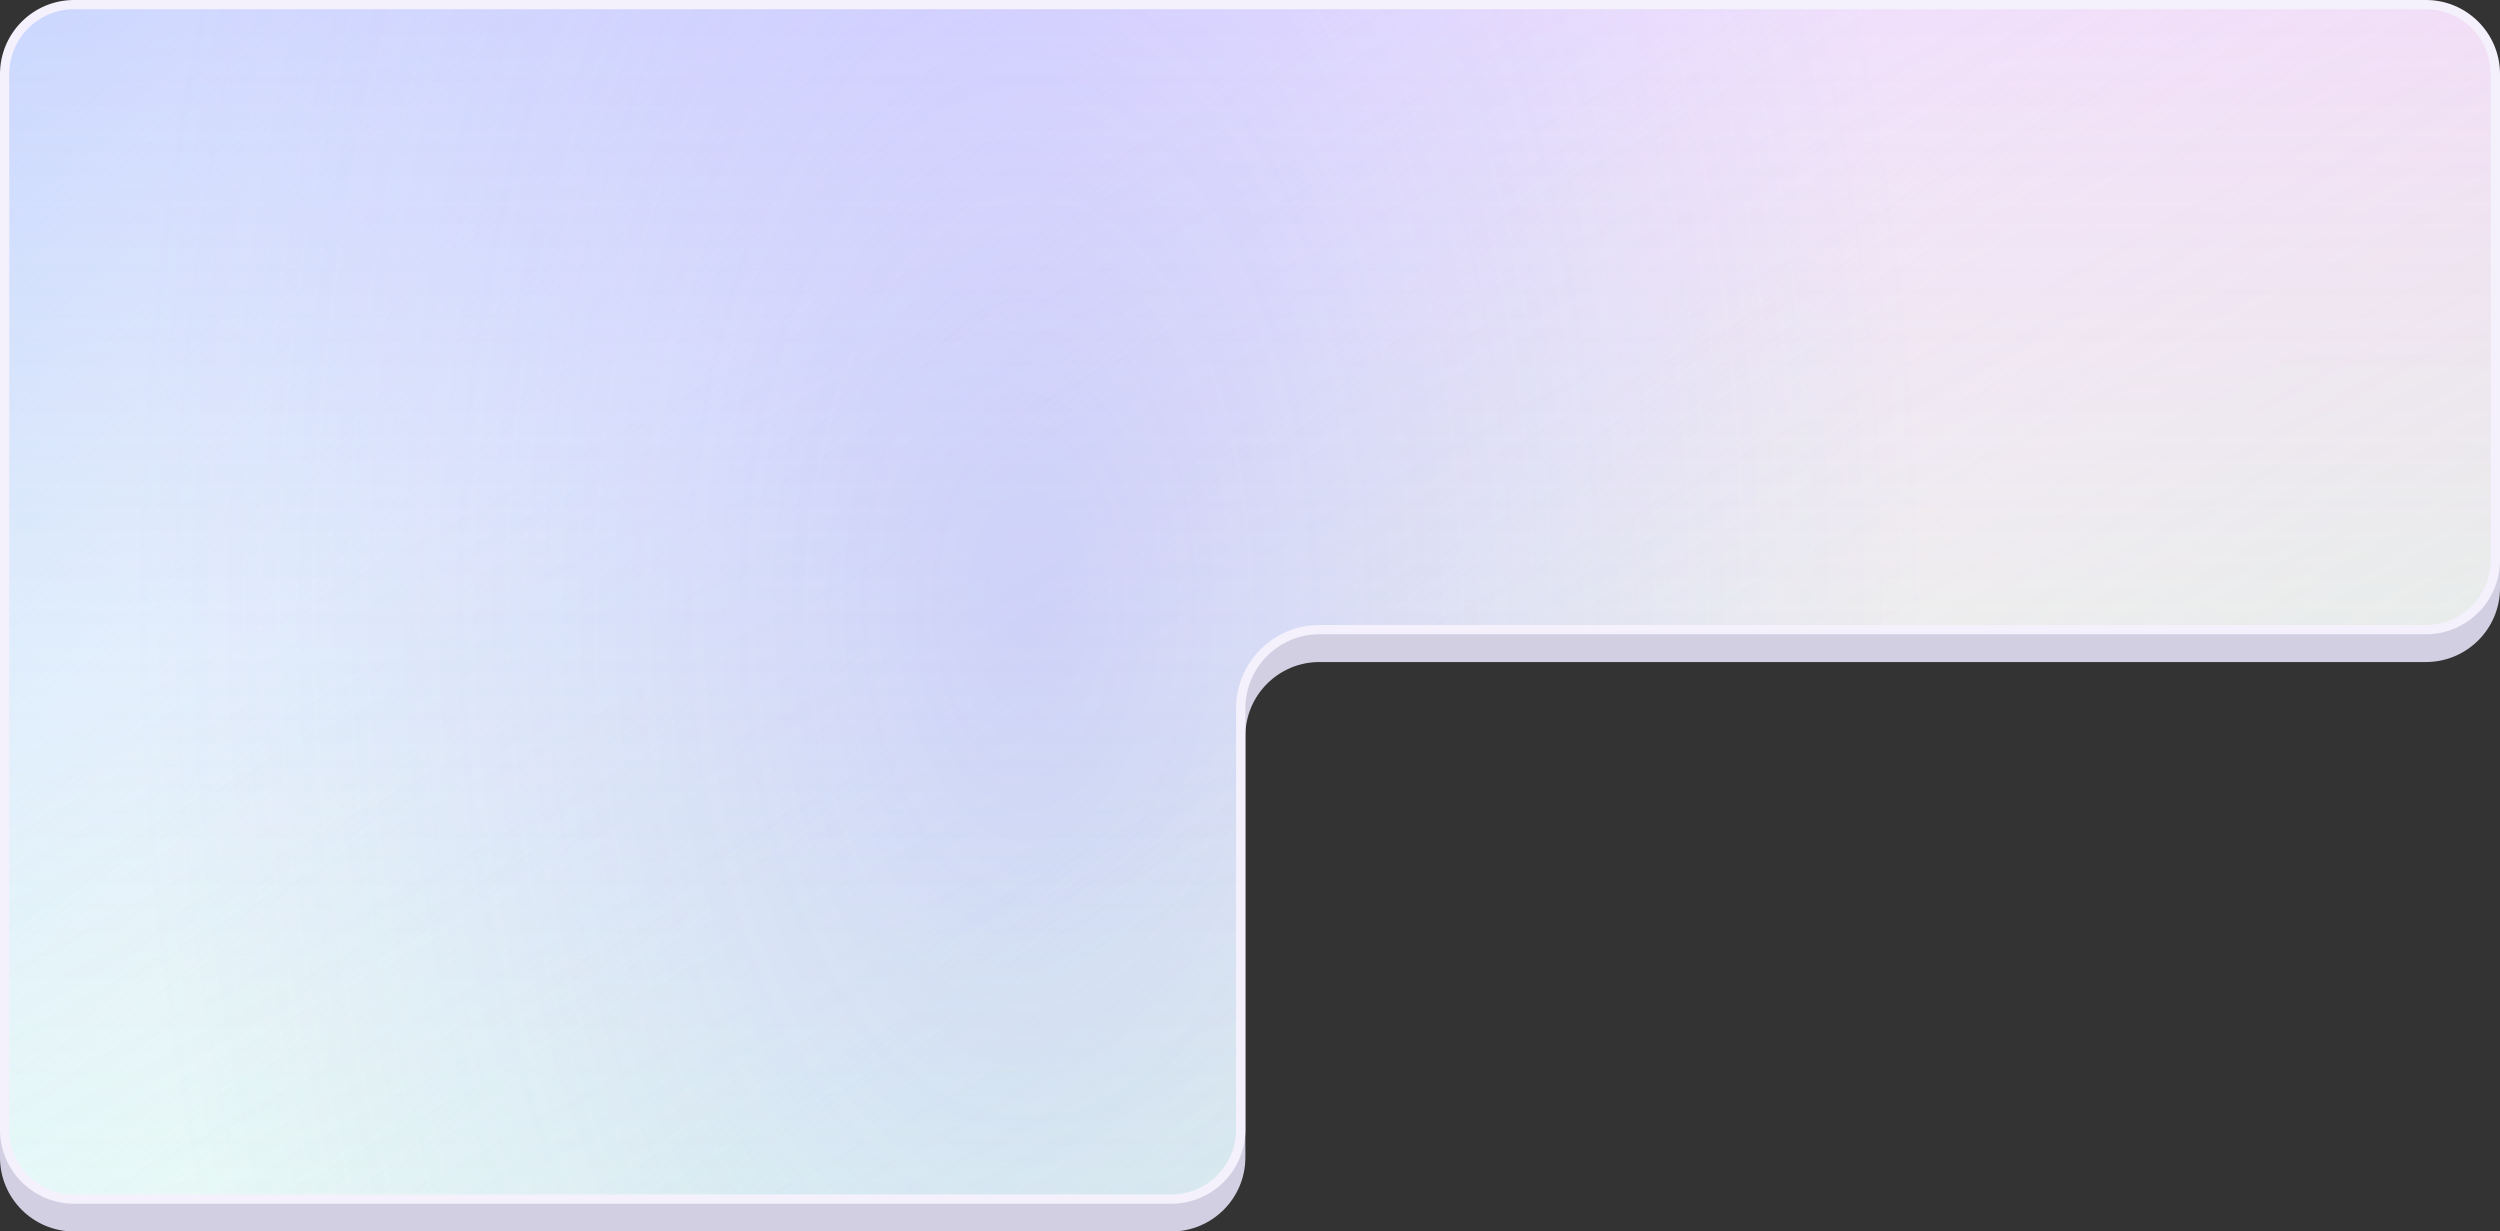
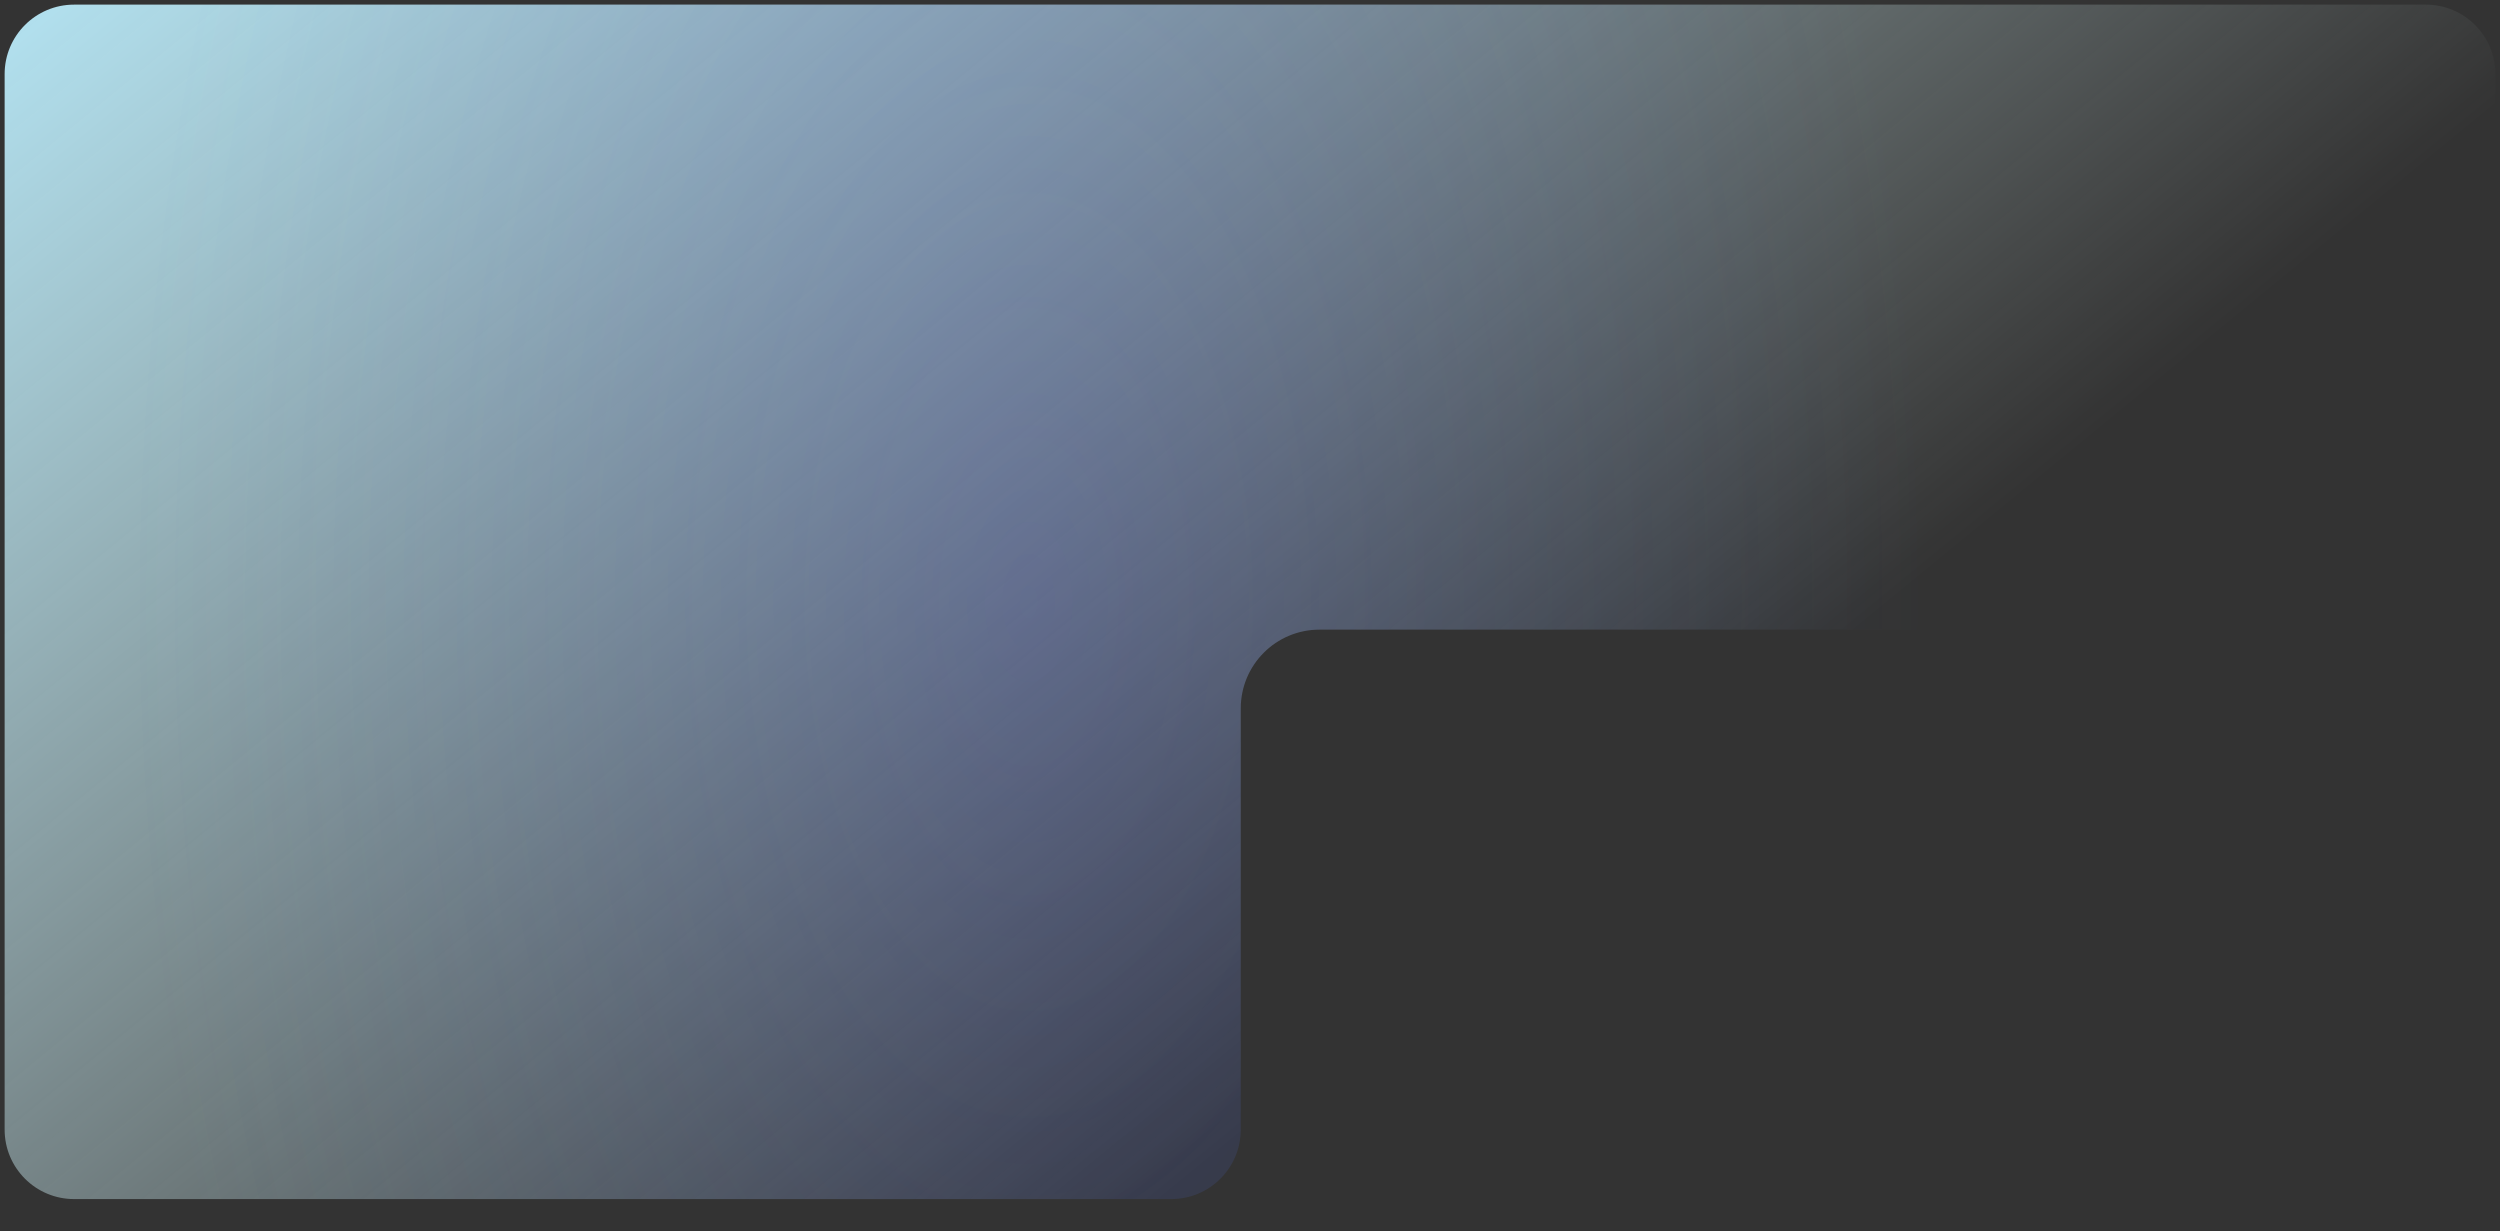
<svg xmlns="http://www.w3.org/2000/svg" width="540" height="266" viewBox="0 0 540 266" fill="none">
  <rect x="0" y="0" width="540" height="266" fill="#333333" stroke="none" />
-   <path d="M0 22C0 13.163 7.163 6 16 6H524C532.837 6 540 13.163 540 22V127C540 135.837 532.837 143 524 143H285C276.163 143 269 150.163 269 159V250C269 258.837 261.837 266 253 266H16C7.163 266 0 258.837 0 250V22Z" fill="#D3CFE2" />
-   <path d="M1 16C1 7.716 7.716 1 16 1H524C532.284 1 539 7.716 539 16V121C539 129.284 532.284 136 524 136H285C275.611 136 268 143.611 268 153V244C268 252.284 261.284 259 253 259H16C7.716 259 1 252.284 1 244V16Z" fill="white" />
  <path d="M1 16C1 7.716 7.716 1 16 1H524C532.284 1 539 7.716 539 16V121C539 129.284 532.284 136 524 136H285C275.611 136 268 143.611 268 153V244C268 252.284 261.284 259 253 259H16C7.716 259 1 252.284 1 244V16Z" fill="url(#paint0_linear_8544_5626)" />
-   <path d="M1 16C1 7.716 7.716 1 16 1H524C532.284 1 539 7.716 539 16V121C539 129.284 532.284 136 524 136H285C275.611 136 268 143.611 268 153V244C268 252.284 261.284 259 253 259H16C7.716 259 1 252.284 1 244V16Z" fill="url(#paint1_linear_8544_5626)" fill-opacity="0.2" />
-   <path d="M1 16C1 7.716 7.716 1 16 1H524C532.284 1 539 7.716 539 16V121C539 129.284 532.284 136 524 136H285C275.611 136 268 143.611 268 153V244C268 252.284 261.284 259 253 259H16C7.716 259 1 252.284 1 244V16Z" fill="url(#paint2_linear_8544_5626)" fill-opacity="0.2" />
  <path d="M1 16C1 7.716 7.716 1 16 1H524C532.284 1 539 7.716 539 16V121C539 129.284 532.284 136 524 136H285C275.611 136 268 143.611 268 153V244C268 252.284 261.284 259 253 259H16C7.716 259 1 252.284 1 244V16Z" fill="url(#paint3_radial_8544_5626)" fill-opacity="0.2" />
-   <path d="M1 16C1 7.716 7.716 1 16 1H524C532.284 1 539 7.716 539 16V121C539 129.284 532.284 136 524 136H285C275.611 136 268 143.611 268 153V244C268 252.284 261.284 259 253 259H16C7.716 259 1 252.284 1 244V16Z" stroke="#F4F1FD" stroke-width="2" />
  <defs>
    <linearGradient id="paint0_linear_8544_5626" x1="-6.13119e-06" y1="-33" x2="244.077" y2="264.854" gradientUnits="userSpaceOnUse">
      <stop stop-color="#B9EEFF" />
      <stop offset="1" stop-color="#E8FFFE" stop-opacity="0" />
    </linearGradient>
    <linearGradient id="paint1_linear_8544_5626" x1="500" y1="260" x2="342.183" y2="-25.727" gradientUnits="userSpaceOnUse">
      <stop stop-color="#5EE07B" />
      <stop offset="1" stop-color="#44A474" stop-opacity="0" />
    </linearGradient>
    <linearGradient id="paint2_linear_8544_5626" x1="250" y1="0" x2="250" y2="260" gradientUnits="userSpaceOnUse">
      <stop stop-color="#F471FF" />
      <stop offset="1" stop-color="#FF8CC3" stop-opacity="0" />
    </linearGradient>
    <radialGradient id="paint3_radial_8544_5626" cx="0" cy="0" r="1" gradientUnits="userSpaceOnUse" gradientTransform="translate(222.449 130) scale(192.857 356.192)">
      <stop stop-color="#5162FF" />
      <stop offset="1" stop-color="#5A92FF" stop-opacity="0" />
    </radialGradient>
  </defs>
</svg>